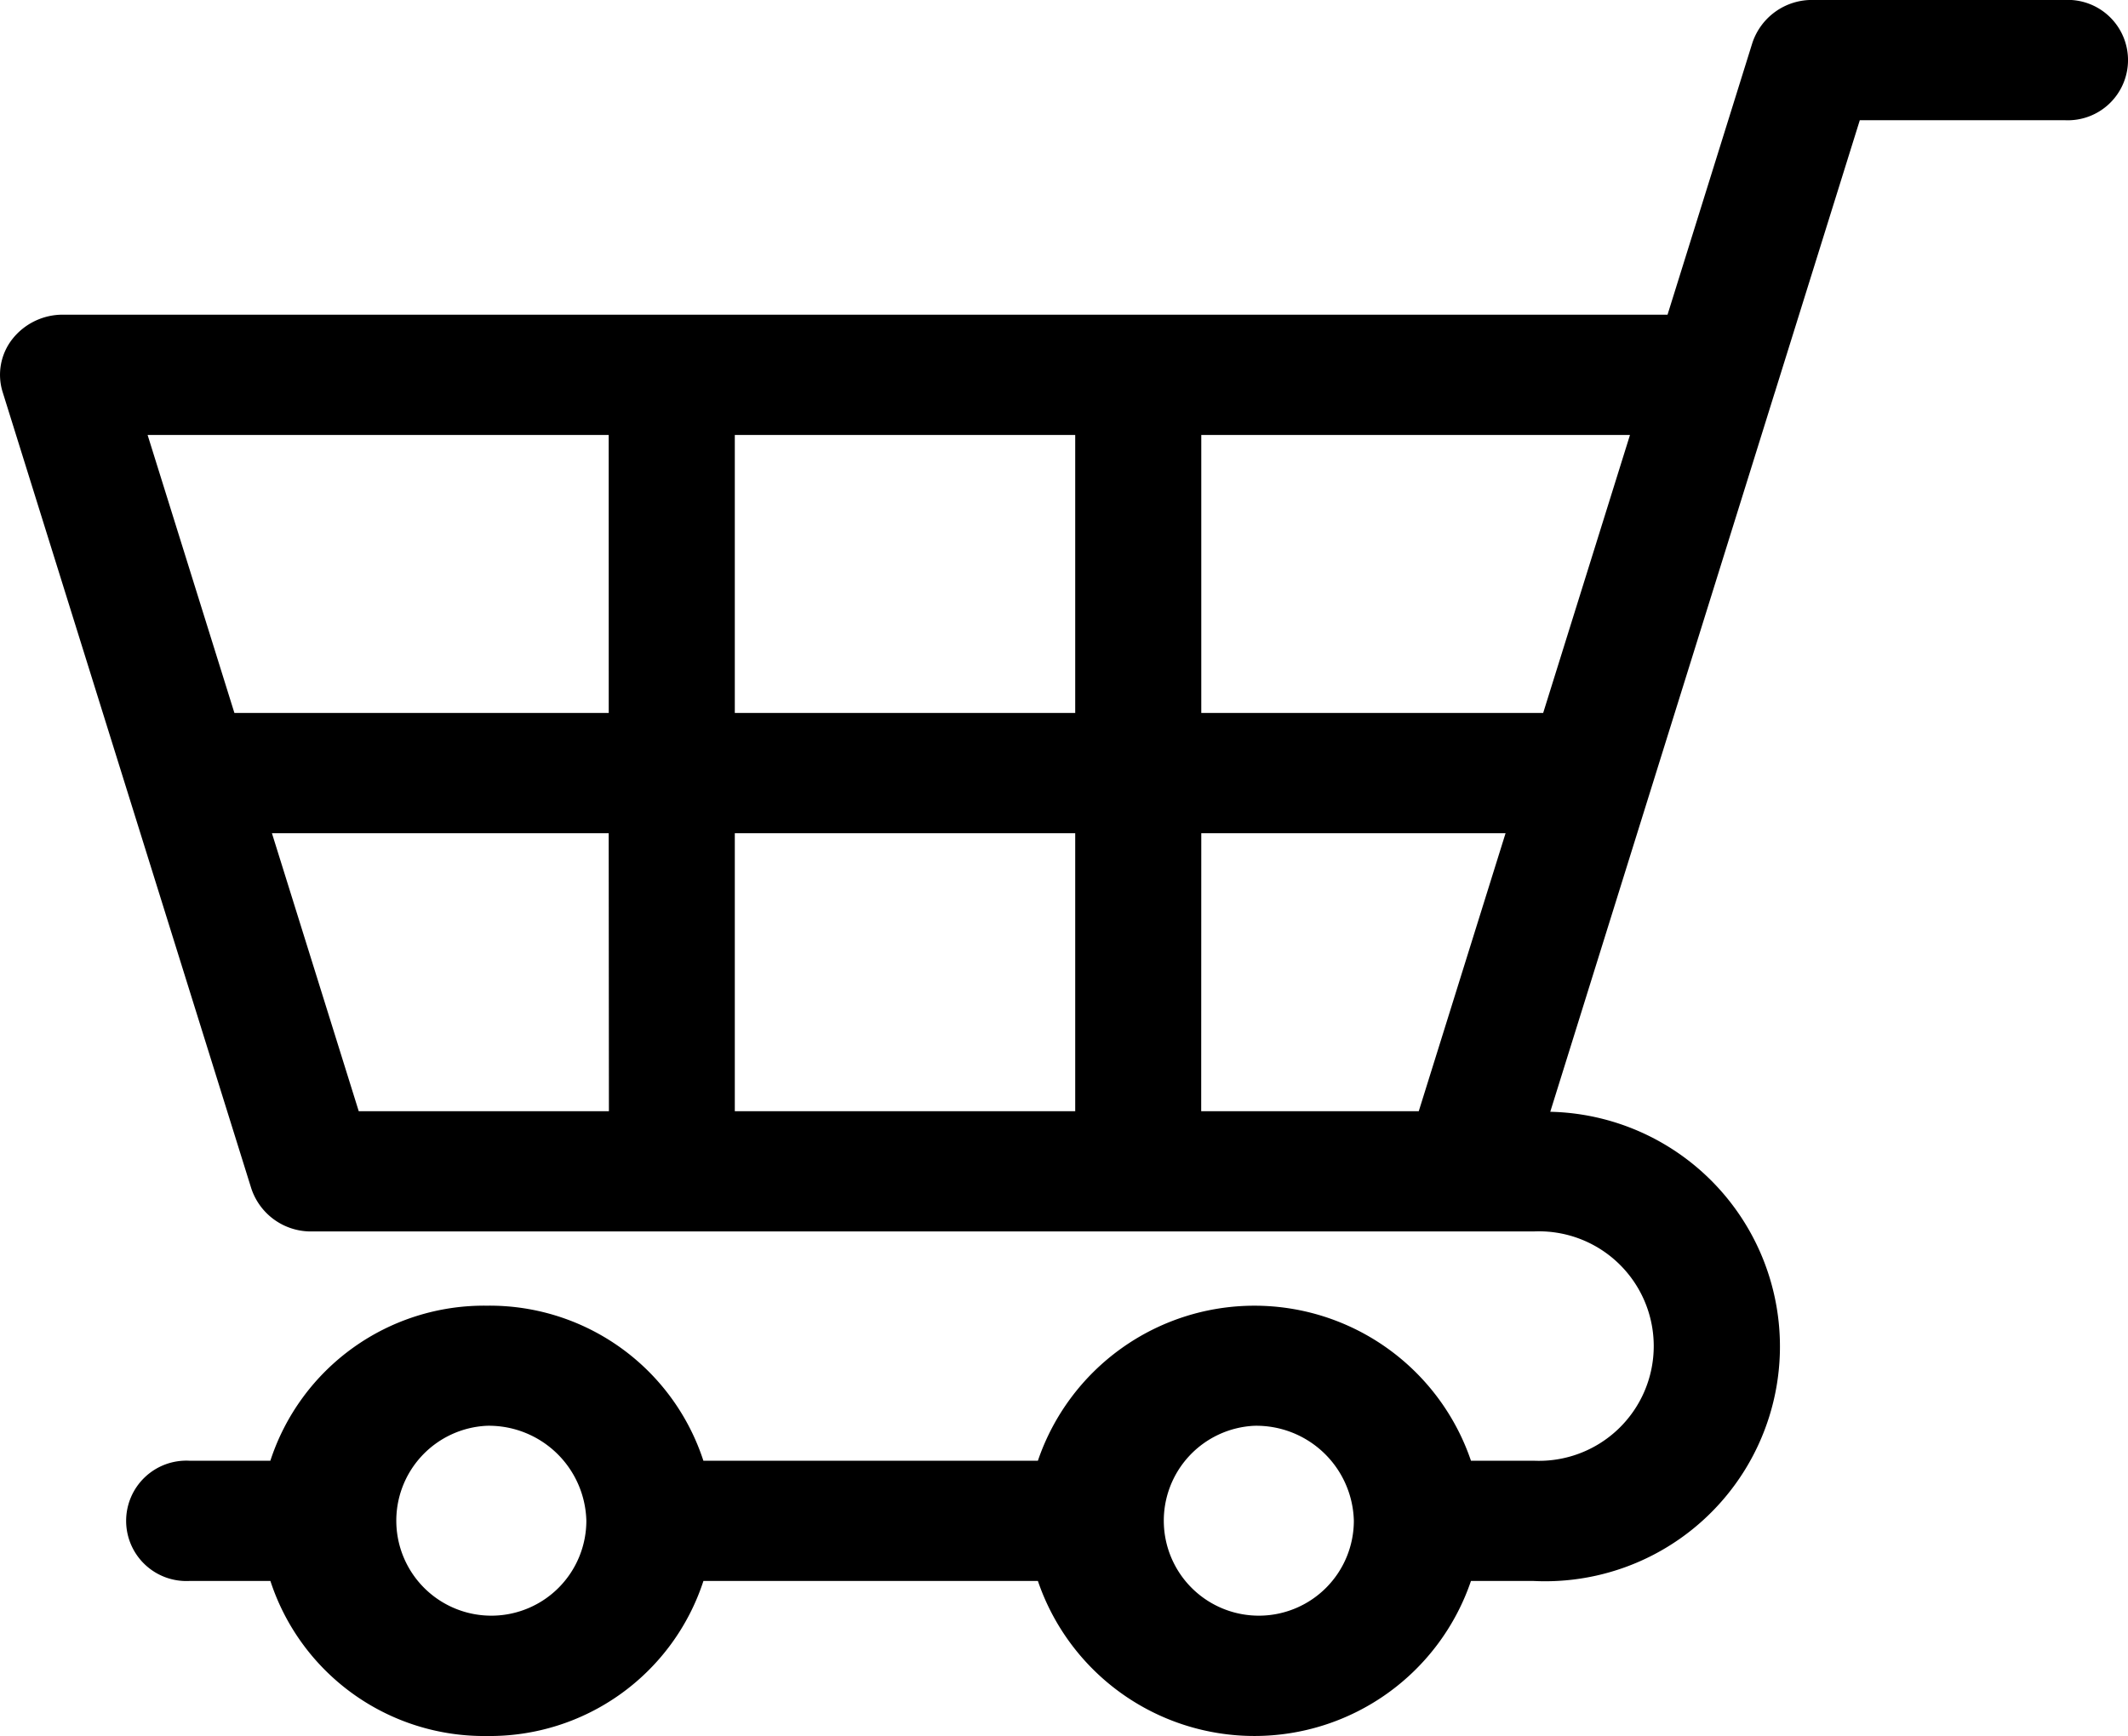
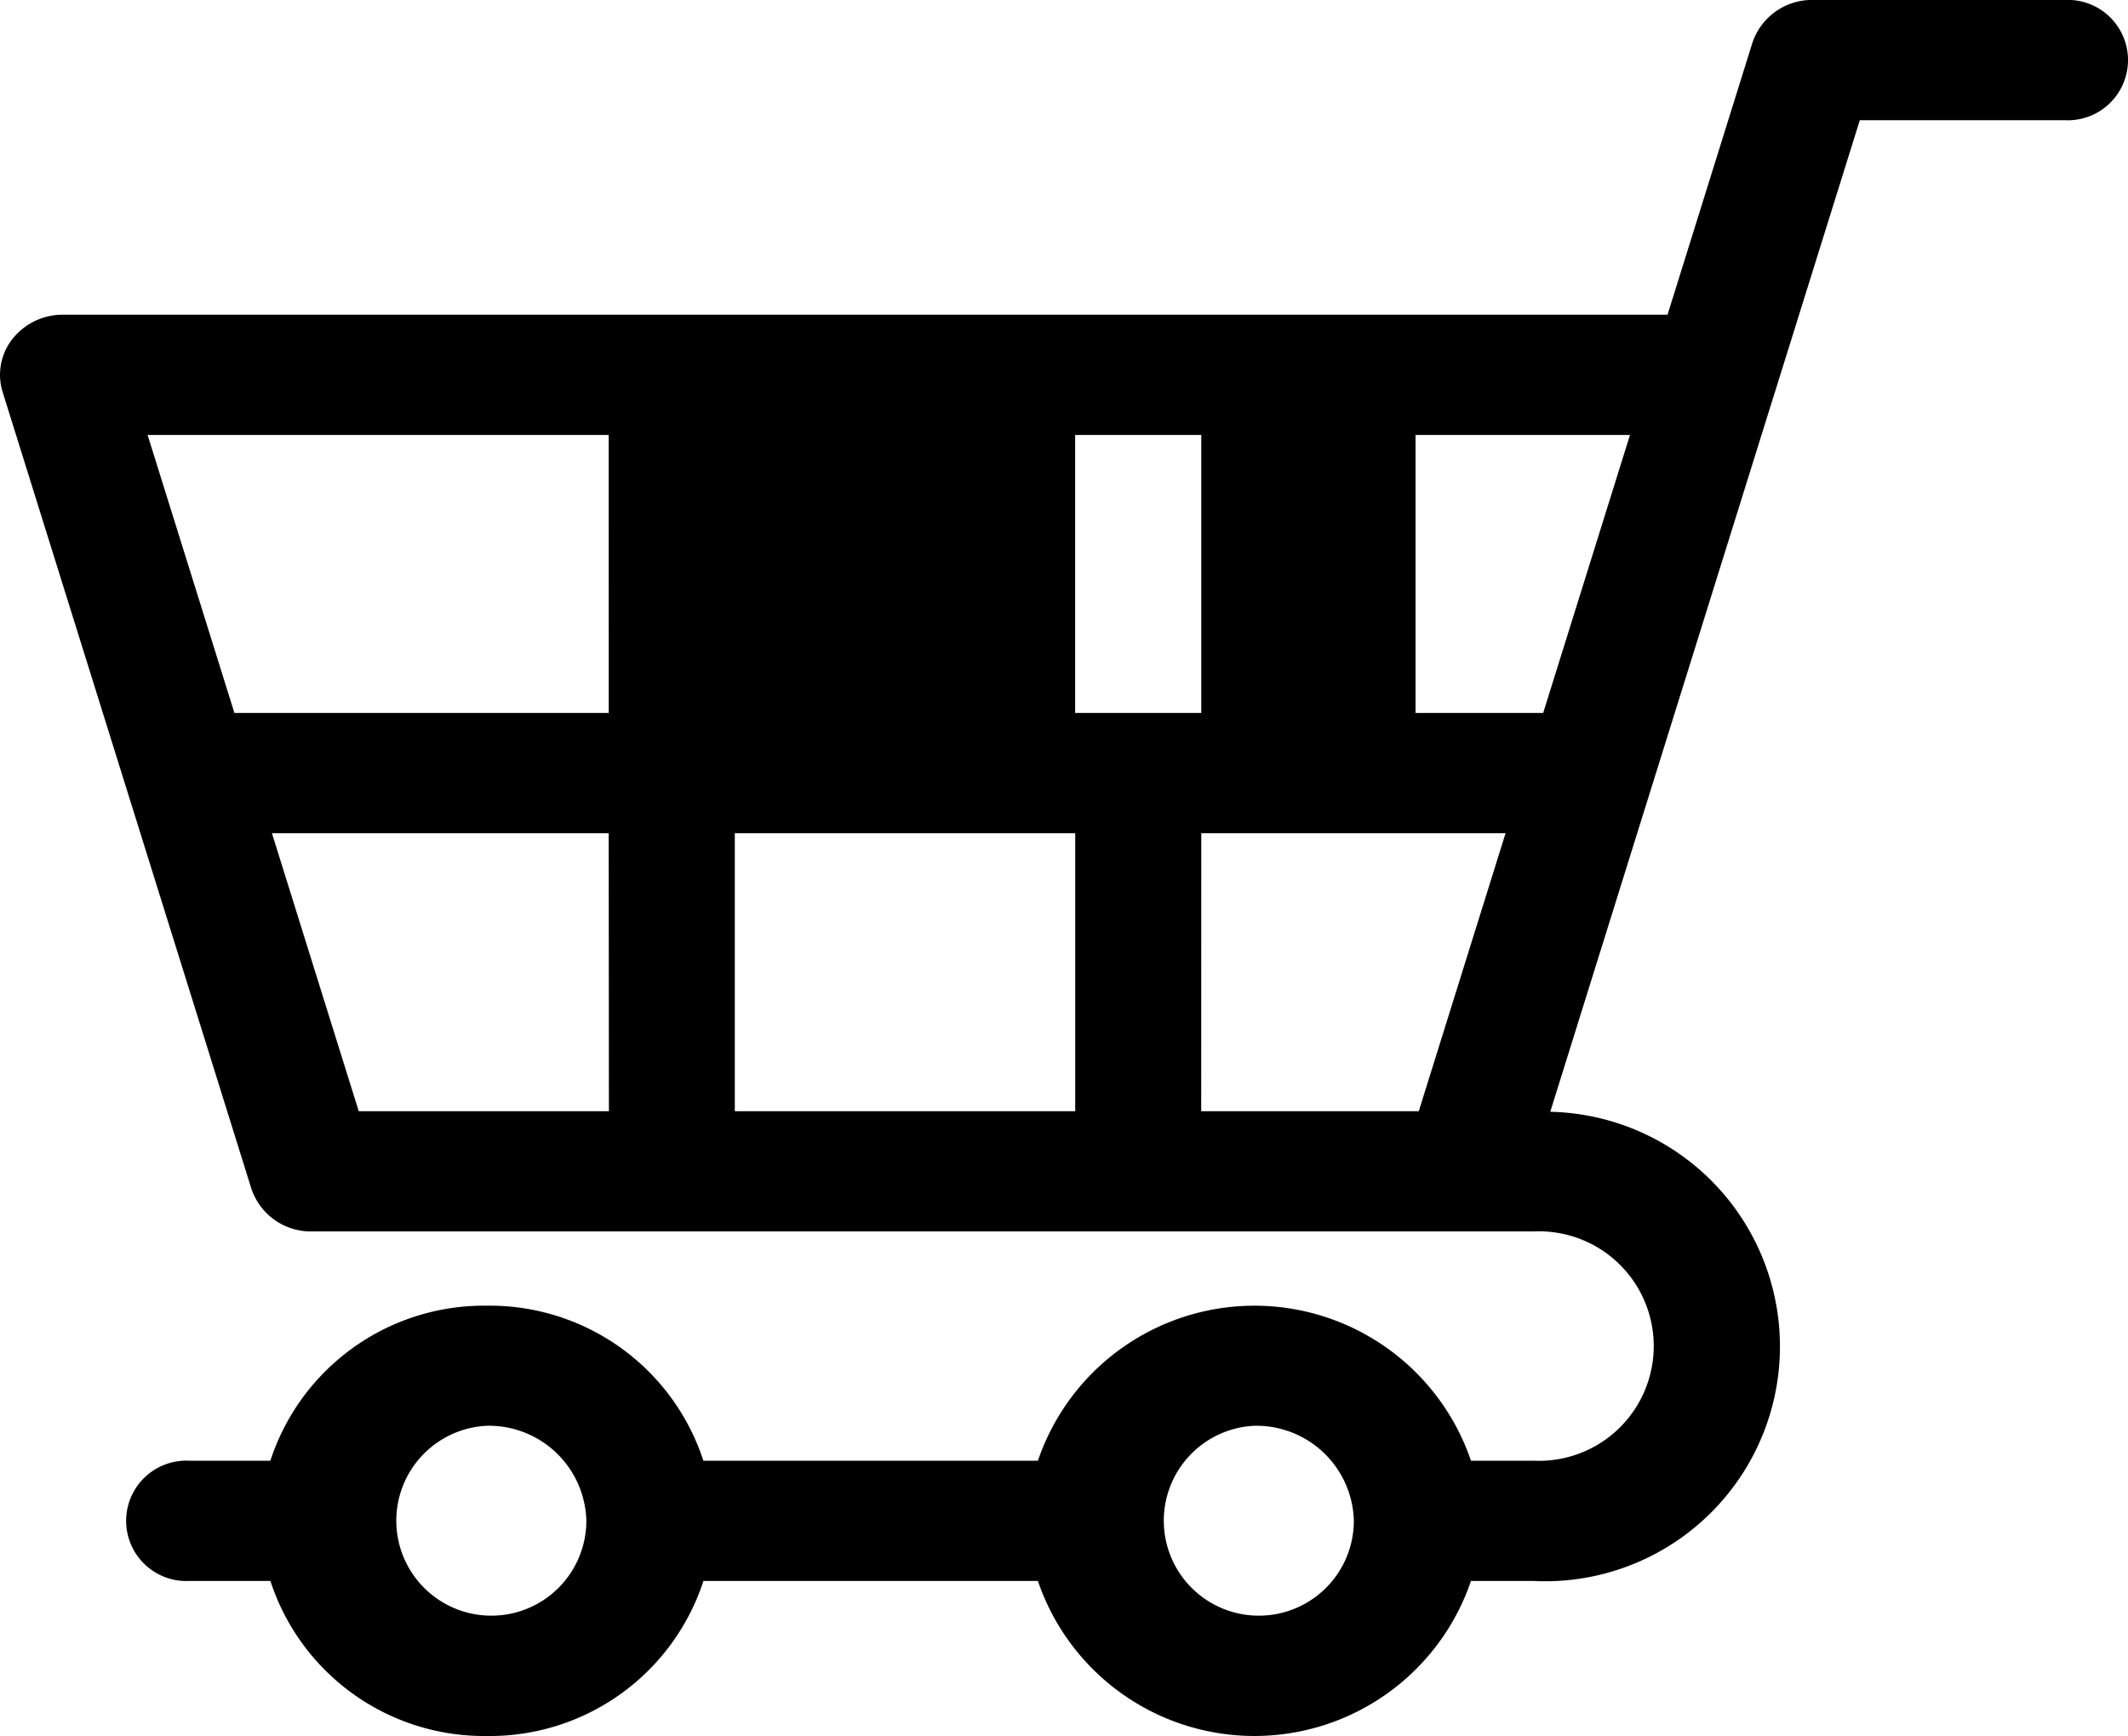
<svg xmlns="http://www.w3.org/2000/svg" width="50.185" height="40.951" viewBox="0 0 50.185 40.951">
-   <path id="cart" d="M36.166,66.116H7.351A1.48,1.48,0,0,1,5.926,65.1L.062,46.314a1.367,1.367,0,0,1,.233-1.253,1.512,1.512,0,0,1,1.192-.571H39.326l2-6.41a1.48,1.48,0,0,1,1.425-1.014H48.7a1.42,1.42,0,1,1,0,2.837H43.86l-1.991,6.379c-.006.021-.012.042-.02.062L36.56,63.293a5.538,5.538,0,1,1-.393,11.068H34.69a5.394,5.394,0,0,1-10.213,0H16.589a5.3,5.3,0,0,1-5.106,3.657,5.3,5.3,0,0,1-5.106-3.657H4.46a1.42,1.42,0,1,1,0-2.837H6.376a5.3,5.3,0,0,1,5.106-3.657,5.3,5.3,0,0,1,5.106,3.657h7.889a5.394,5.394,0,0,1,10.213,0h1.476a2.707,2.707,0,1,0,0-5.408ZM14.355,47.328H3.481l2.047,6.557h8.828Zm0,9.394H6.413L8.46,63.279h5.9Zm11-9.394H17.329v6.557h8.028V47.328Zm0,9.394H17.329v6.557h8.028V56.722Zm2.973,6.557h5.131l2.047-6.557H28.33ZM38.44,47.328H28.33v6.557h8.063ZM11.482,70.7a2.241,2.241,0,1,0,2.346,2.238A2.3,2.3,0,0,0,11.482,70.7Zm18.1,0a2.241,2.241,0,1,0,2.346,2.238A2.3,2.3,0,0,0,29.584,70.7Z" transform="translate(0 -37.067)" />
+   <path id="cart" d="M36.166,66.116H7.351A1.48,1.48,0,0,1,5.926,65.1L.062,46.314a1.367,1.367,0,0,1,.233-1.253,1.512,1.512,0,0,1,1.192-.571H39.326l2-6.41a1.48,1.48,0,0,1,1.425-1.014H48.7a1.42,1.42,0,1,1,0,2.837H43.86l-1.991,6.379c-.006.021-.012.042-.02.062L36.56,63.293a5.538,5.538,0,1,1-.393,11.068H34.69a5.394,5.394,0,0,1-10.213,0H16.589a5.3,5.3,0,0,1-5.106,3.657,5.3,5.3,0,0,1-5.106-3.657H4.46a1.42,1.42,0,1,1,0-2.837H6.376a5.3,5.3,0,0,1,5.106-3.657,5.3,5.3,0,0,1,5.106,3.657h7.889a5.394,5.394,0,0,1,10.213,0h1.476a2.707,2.707,0,1,0,0-5.408ZM14.355,47.328H3.481l2.047,6.557h8.828Zm0,9.394H6.413L8.46,63.279h5.9Zm11-9.394v6.557h8.028V47.328Zm0,9.394H17.329v6.557h8.028V56.722Zm2.973,6.557h5.131l2.047-6.557H28.33ZM38.44,47.328H28.33v6.557h8.063ZM11.482,70.7a2.241,2.241,0,1,0,2.346,2.238A2.3,2.3,0,0,0,11.482,70.7Zm18.1,0a2.241,2.241,0,1,0,2.346,2.238A2.3,2.3,0,0,0,29.584,70.7Z" transform="translate(0 -37.067)" />
</svg>